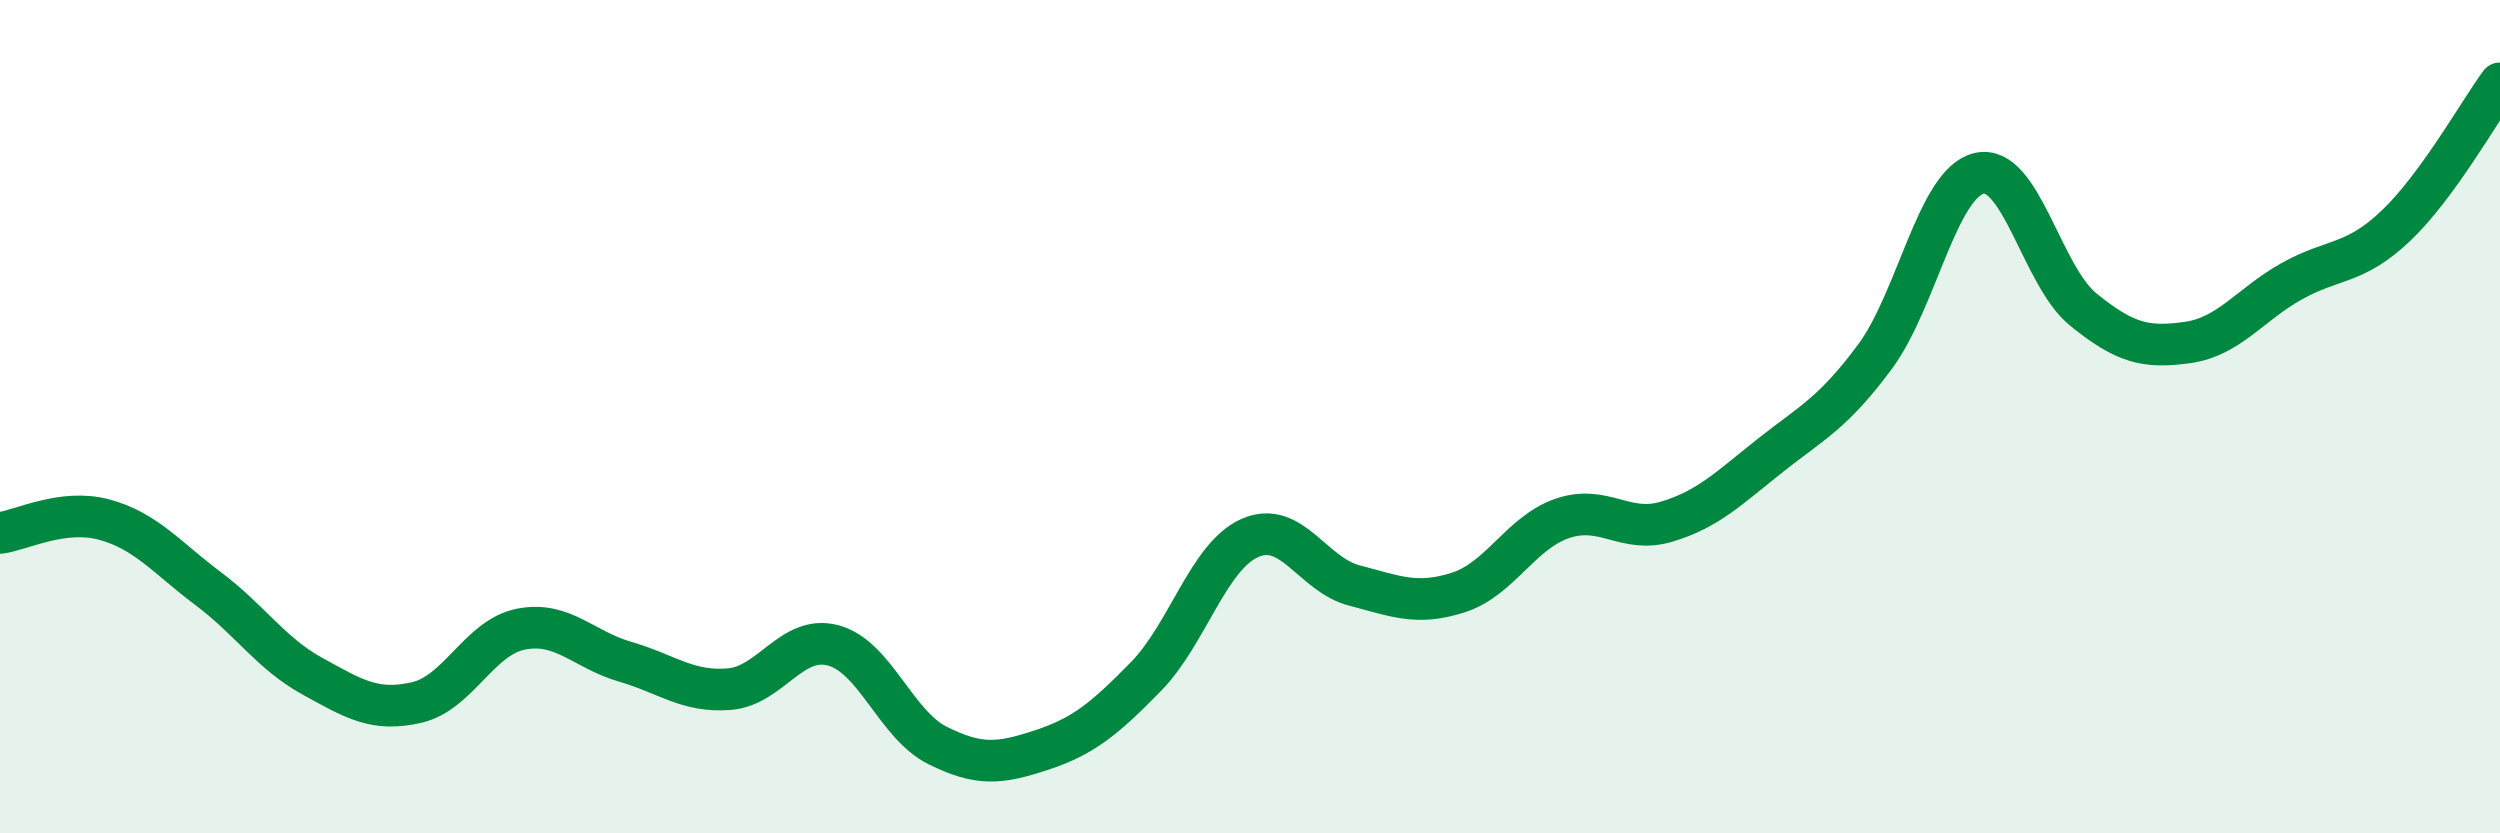
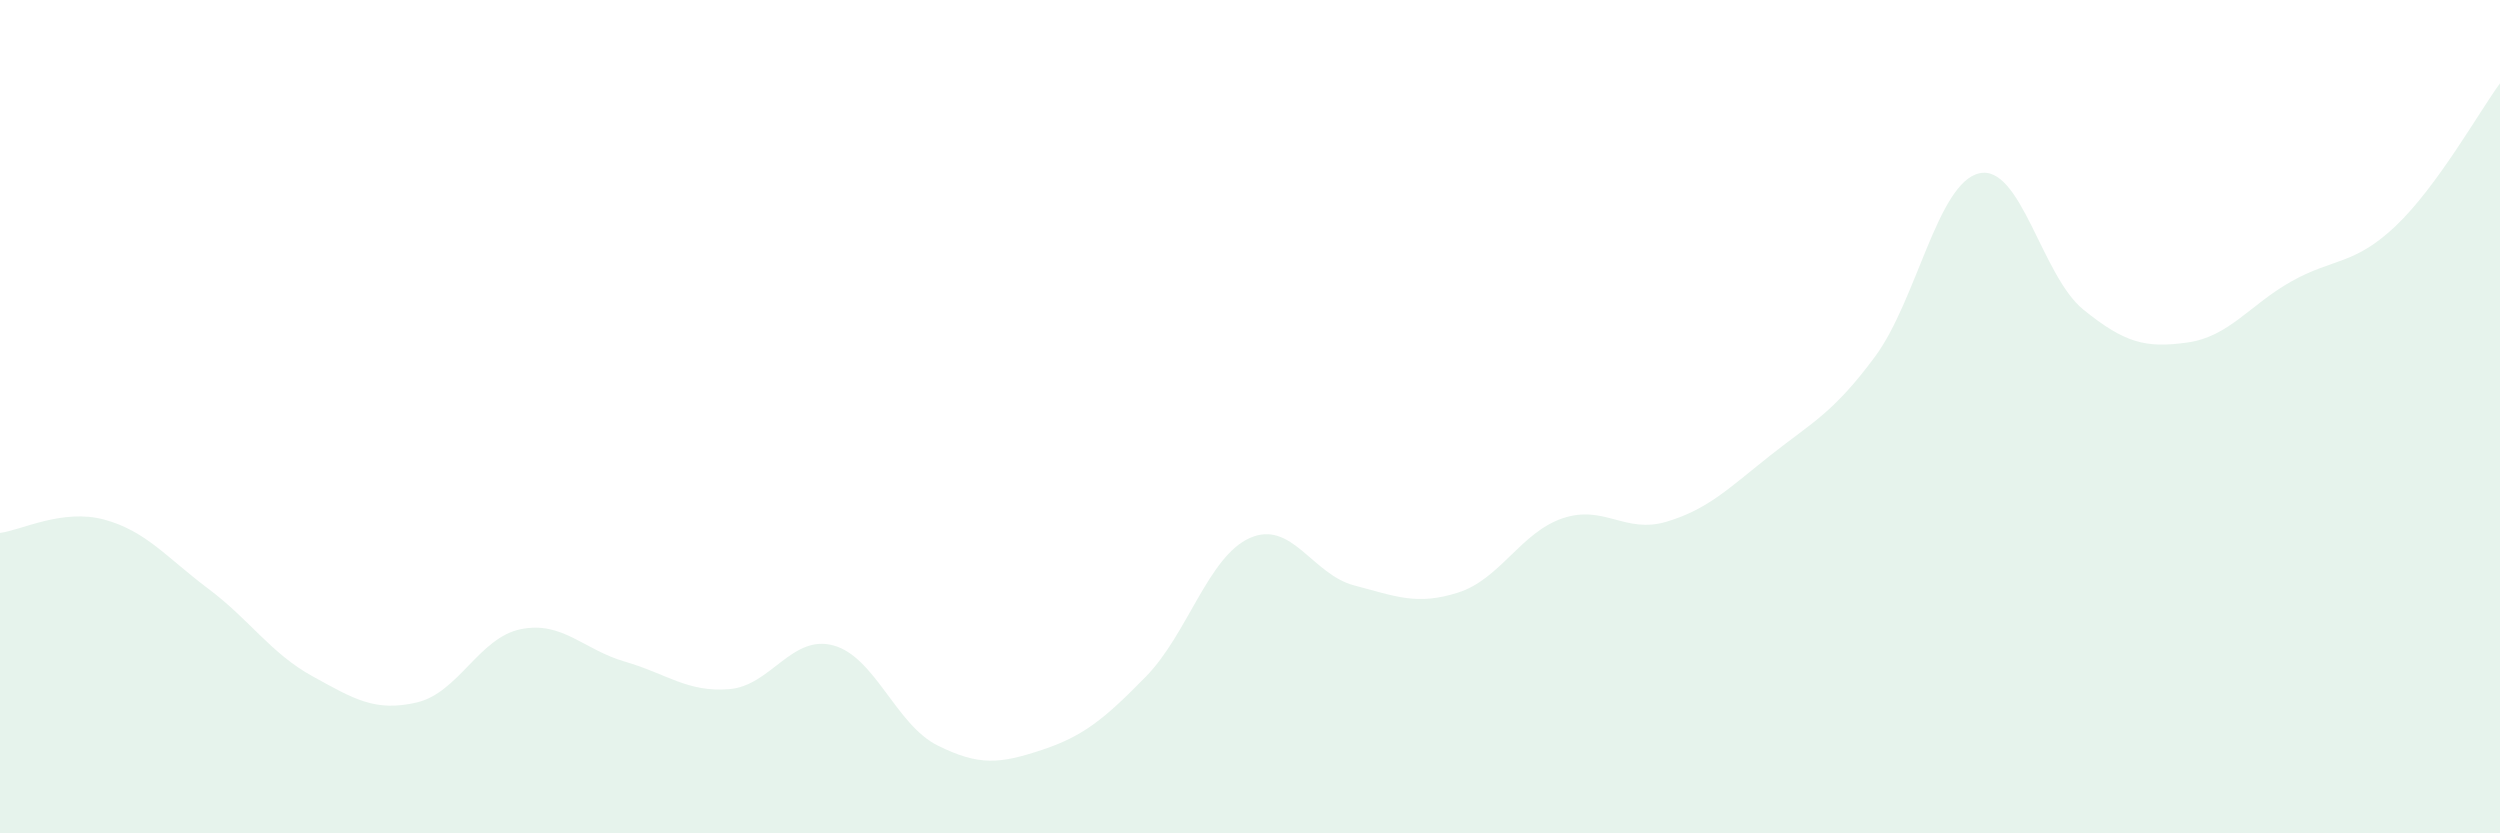
<svg xmlns="http://www.w3.org/2000/svg" width="60" height="20" viewBox="0 0 60 20">
  <path d="M 0,12.79 C 0.5,12.73 1.5,12.2 2.5,12.47 C 3.5,12.74 4,13.38 5,14.13 C 6,14.88 6.5,15.68 7.5,16.23 C 8.5,16.78 9,17.09 10,16.86 C 11,16.63 11.5,15.3 12.5,15.1 C 13.5,14.9 14,15.59 15,15.88 C 16,16.17 16.5,16.62 17.5,16.54 C 18.5,16.46 19,15.22 20,15.49 C 21,15.76 21.5,17.39 22.5,17.89 C 23.5,18.39 24,18.33 25,18 C 26,17.67 26.5,17.26 27.5,16.24 C 28.5,15.22 29,13.35 30,12.91 C 31,12.47 31.5,13.79 32.5,14.05 C 33.5,14.31 34,14.54 35,14.22 C 36,13.9 36.5,12.78 37.5,12.44 C 38.5,12.1 39,12.82 40,12.52 C 41,12.22 41.5,11.71 42.5,10.92 C 43.5,10.13 44,9.91 45,8.56 C 46,7.21 46.5,4.39 47.5,4.16 C 48.5,3.93 49,6.62 50,7.43 C 51,8.24 51.5,8.36 52.5,8.22 C 53.5,8.08 54,7.31 55,6.75 C 56,6.19 56.5,6.37 57.5,5.42 C 58.5,4.47 59.5,2.68 60,2L60 20L0 20Z" fill="#008740" opacity="0.1" stroke-linecap="round" stroke-linejoin="round" />
-   <path d="M 0,12.79 C 0.5,12.73 1.5,12.2 2.5,12.47 C 3.5,12.74 4,13.38 5,14.13 C 6,14.88 6.5,15.68 7.5,16.23 C 8.5,16.78 9,17.09 10,16.86 C 11,16.63 11.5,15.3 12.5,15.1 C 13.5,14.9 14,15.59 15,15.88 C 16,16.17 16.5,16.62 17.5,16.54 C 18.5,16.46 19,15.22 20,15.49 C 21,15.76 21.5,17.39 22.5,17.89 C 23.5,18.39 24,18.33 25,18 C 26,17.67 26.5,17.26 27.5,16.24 C 28.5,15.22 29,13.35 30,12.91 C 31,12.47 31.5,13.79 32.5,14.05 C 33.5,14.31 34,14.54 35,14.22 C 36,13.9 36.5,12.78 37.5,12.44 C 38.5,12.1 39,12.82 40,12.52 C 41,12.22 41.5,11.71 42.5,10.92 C 43.5,10.13 44,9.91 45,8.56 C 46,7.21 46.5,4.39 47.5,4.16 C 48.5,3.93 49,6.62 50,7.43 C 51,8.24 51.5,8.36 52.5,8.22 C 53.5,8.08 54,7.31 55,6.75 C 56,6.19 56.5,6.37 57.5,5.42 C 58.5,4.47 59.5,2.68 60,2" stroke="#008740" stroke-width="1" fill="none" stroke-linecap="round" stroke-linejoin="round" />
</svg>